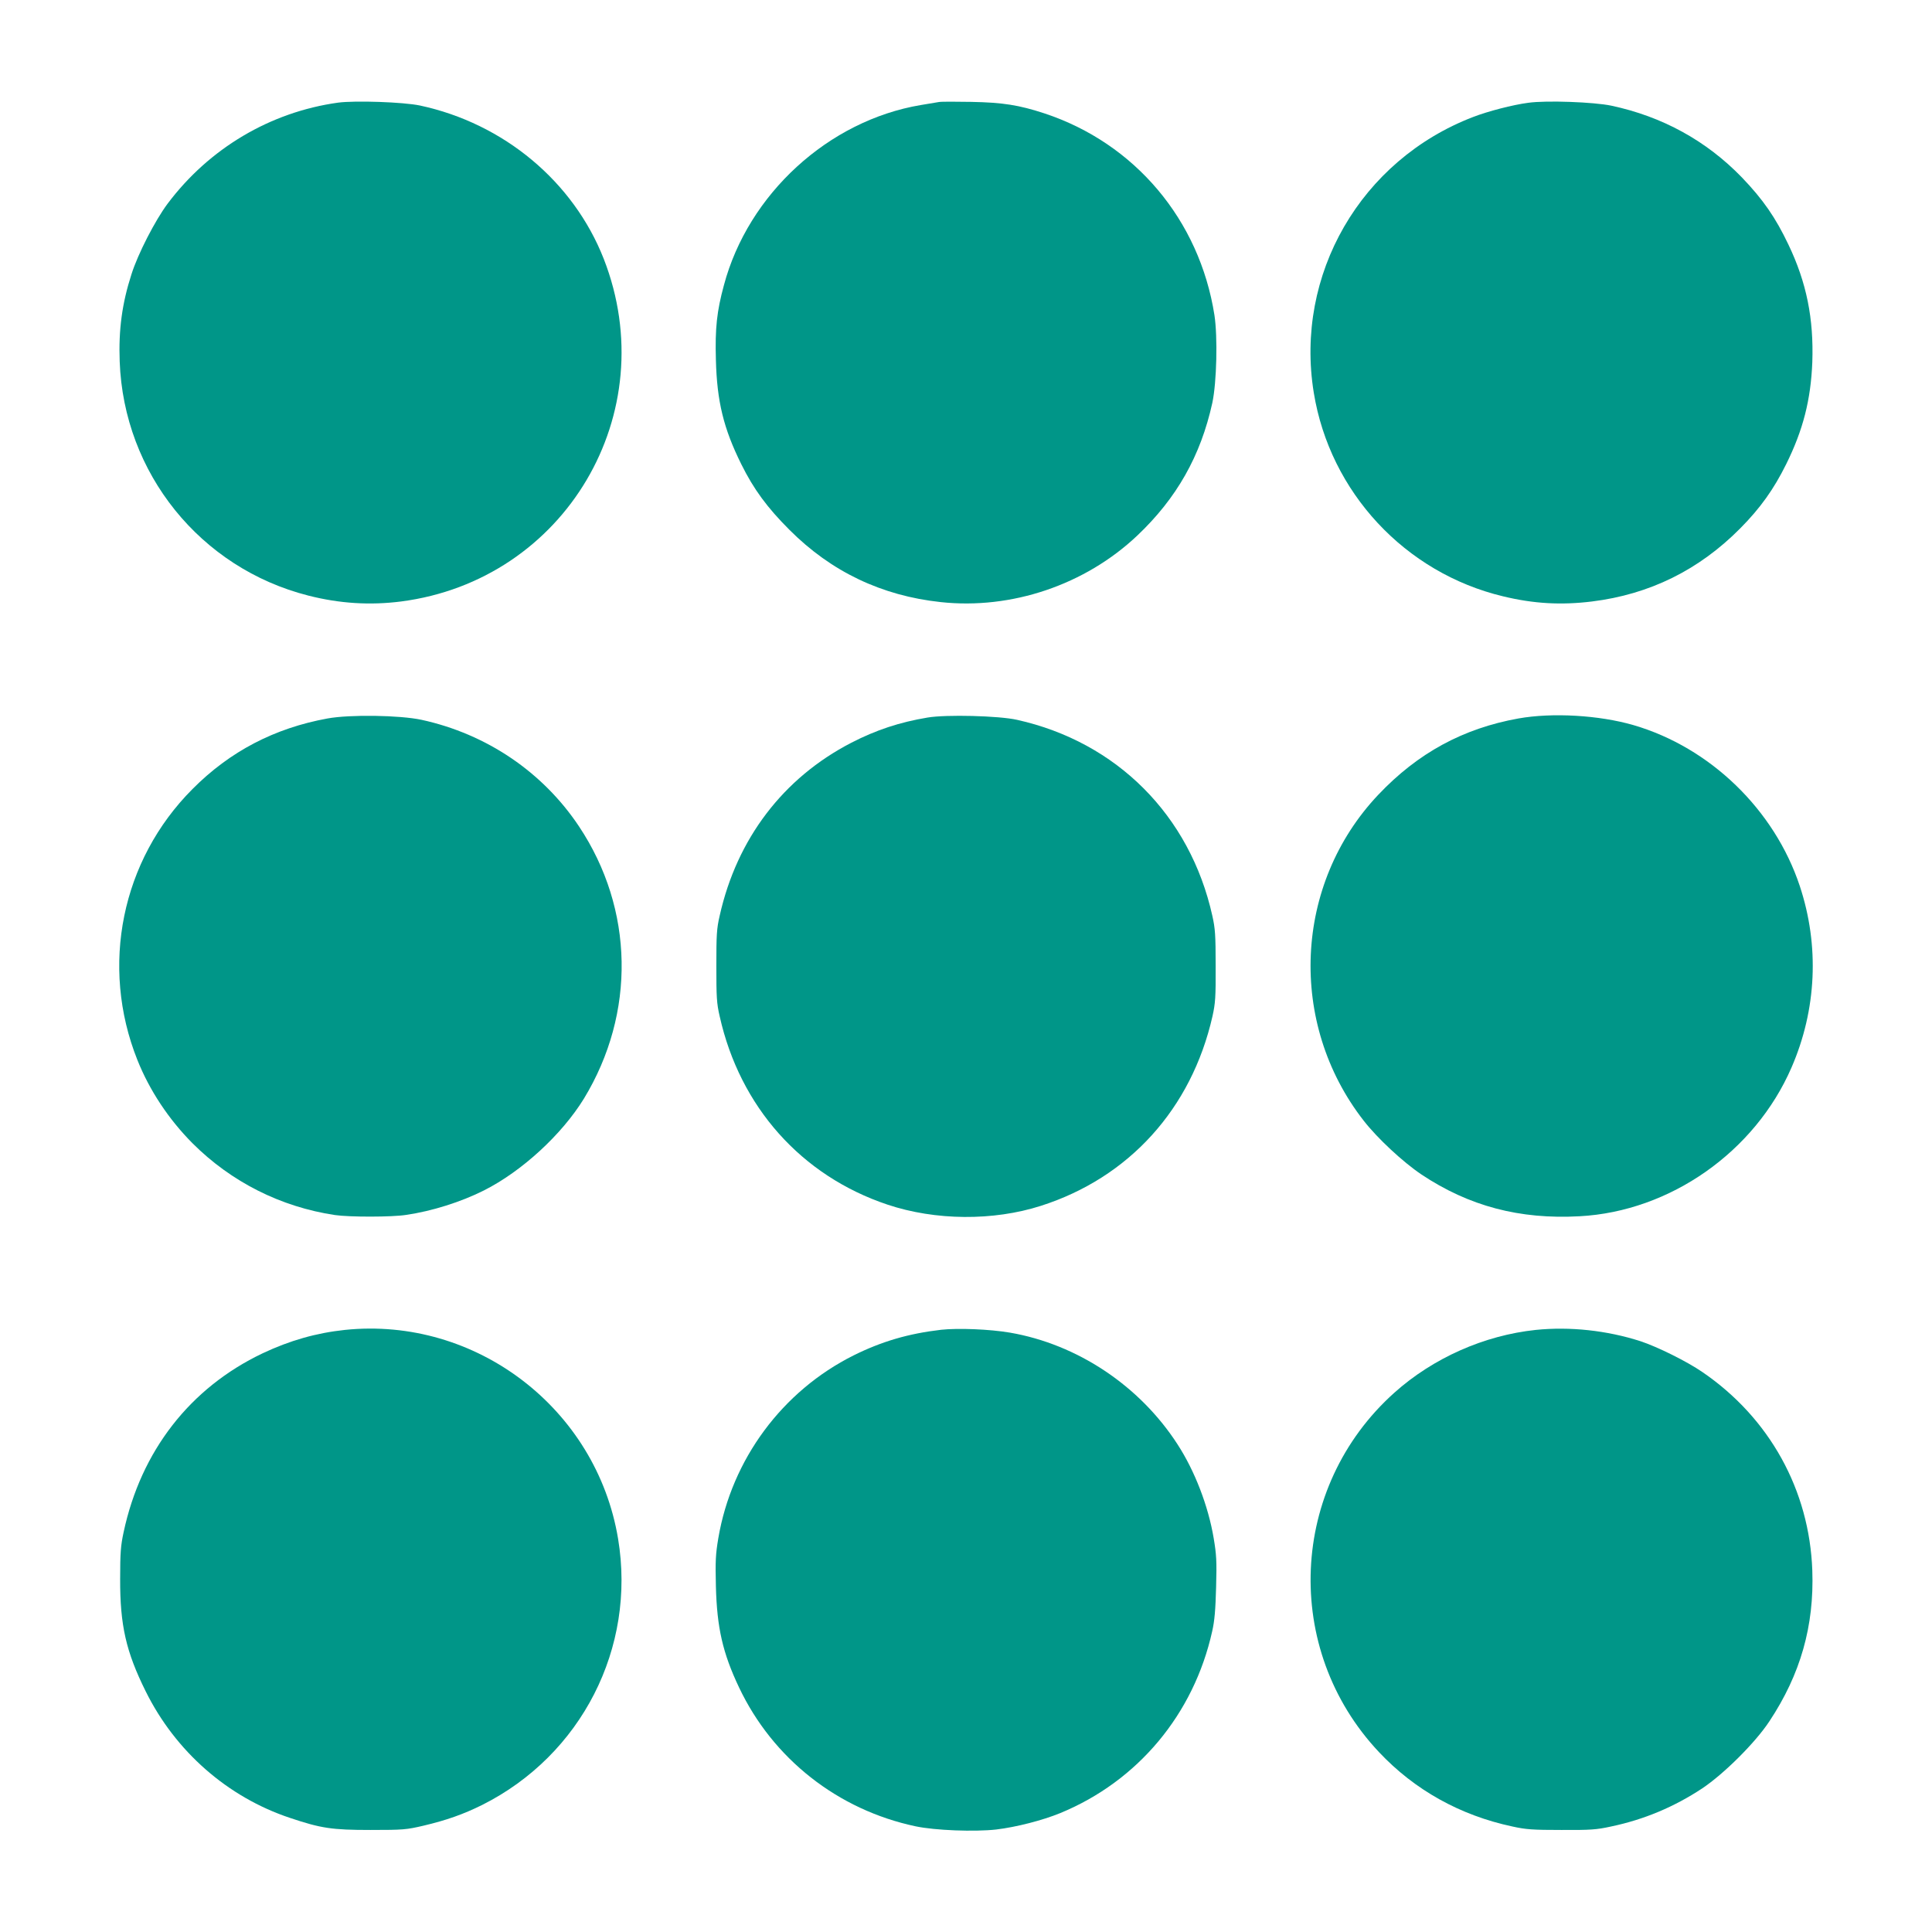
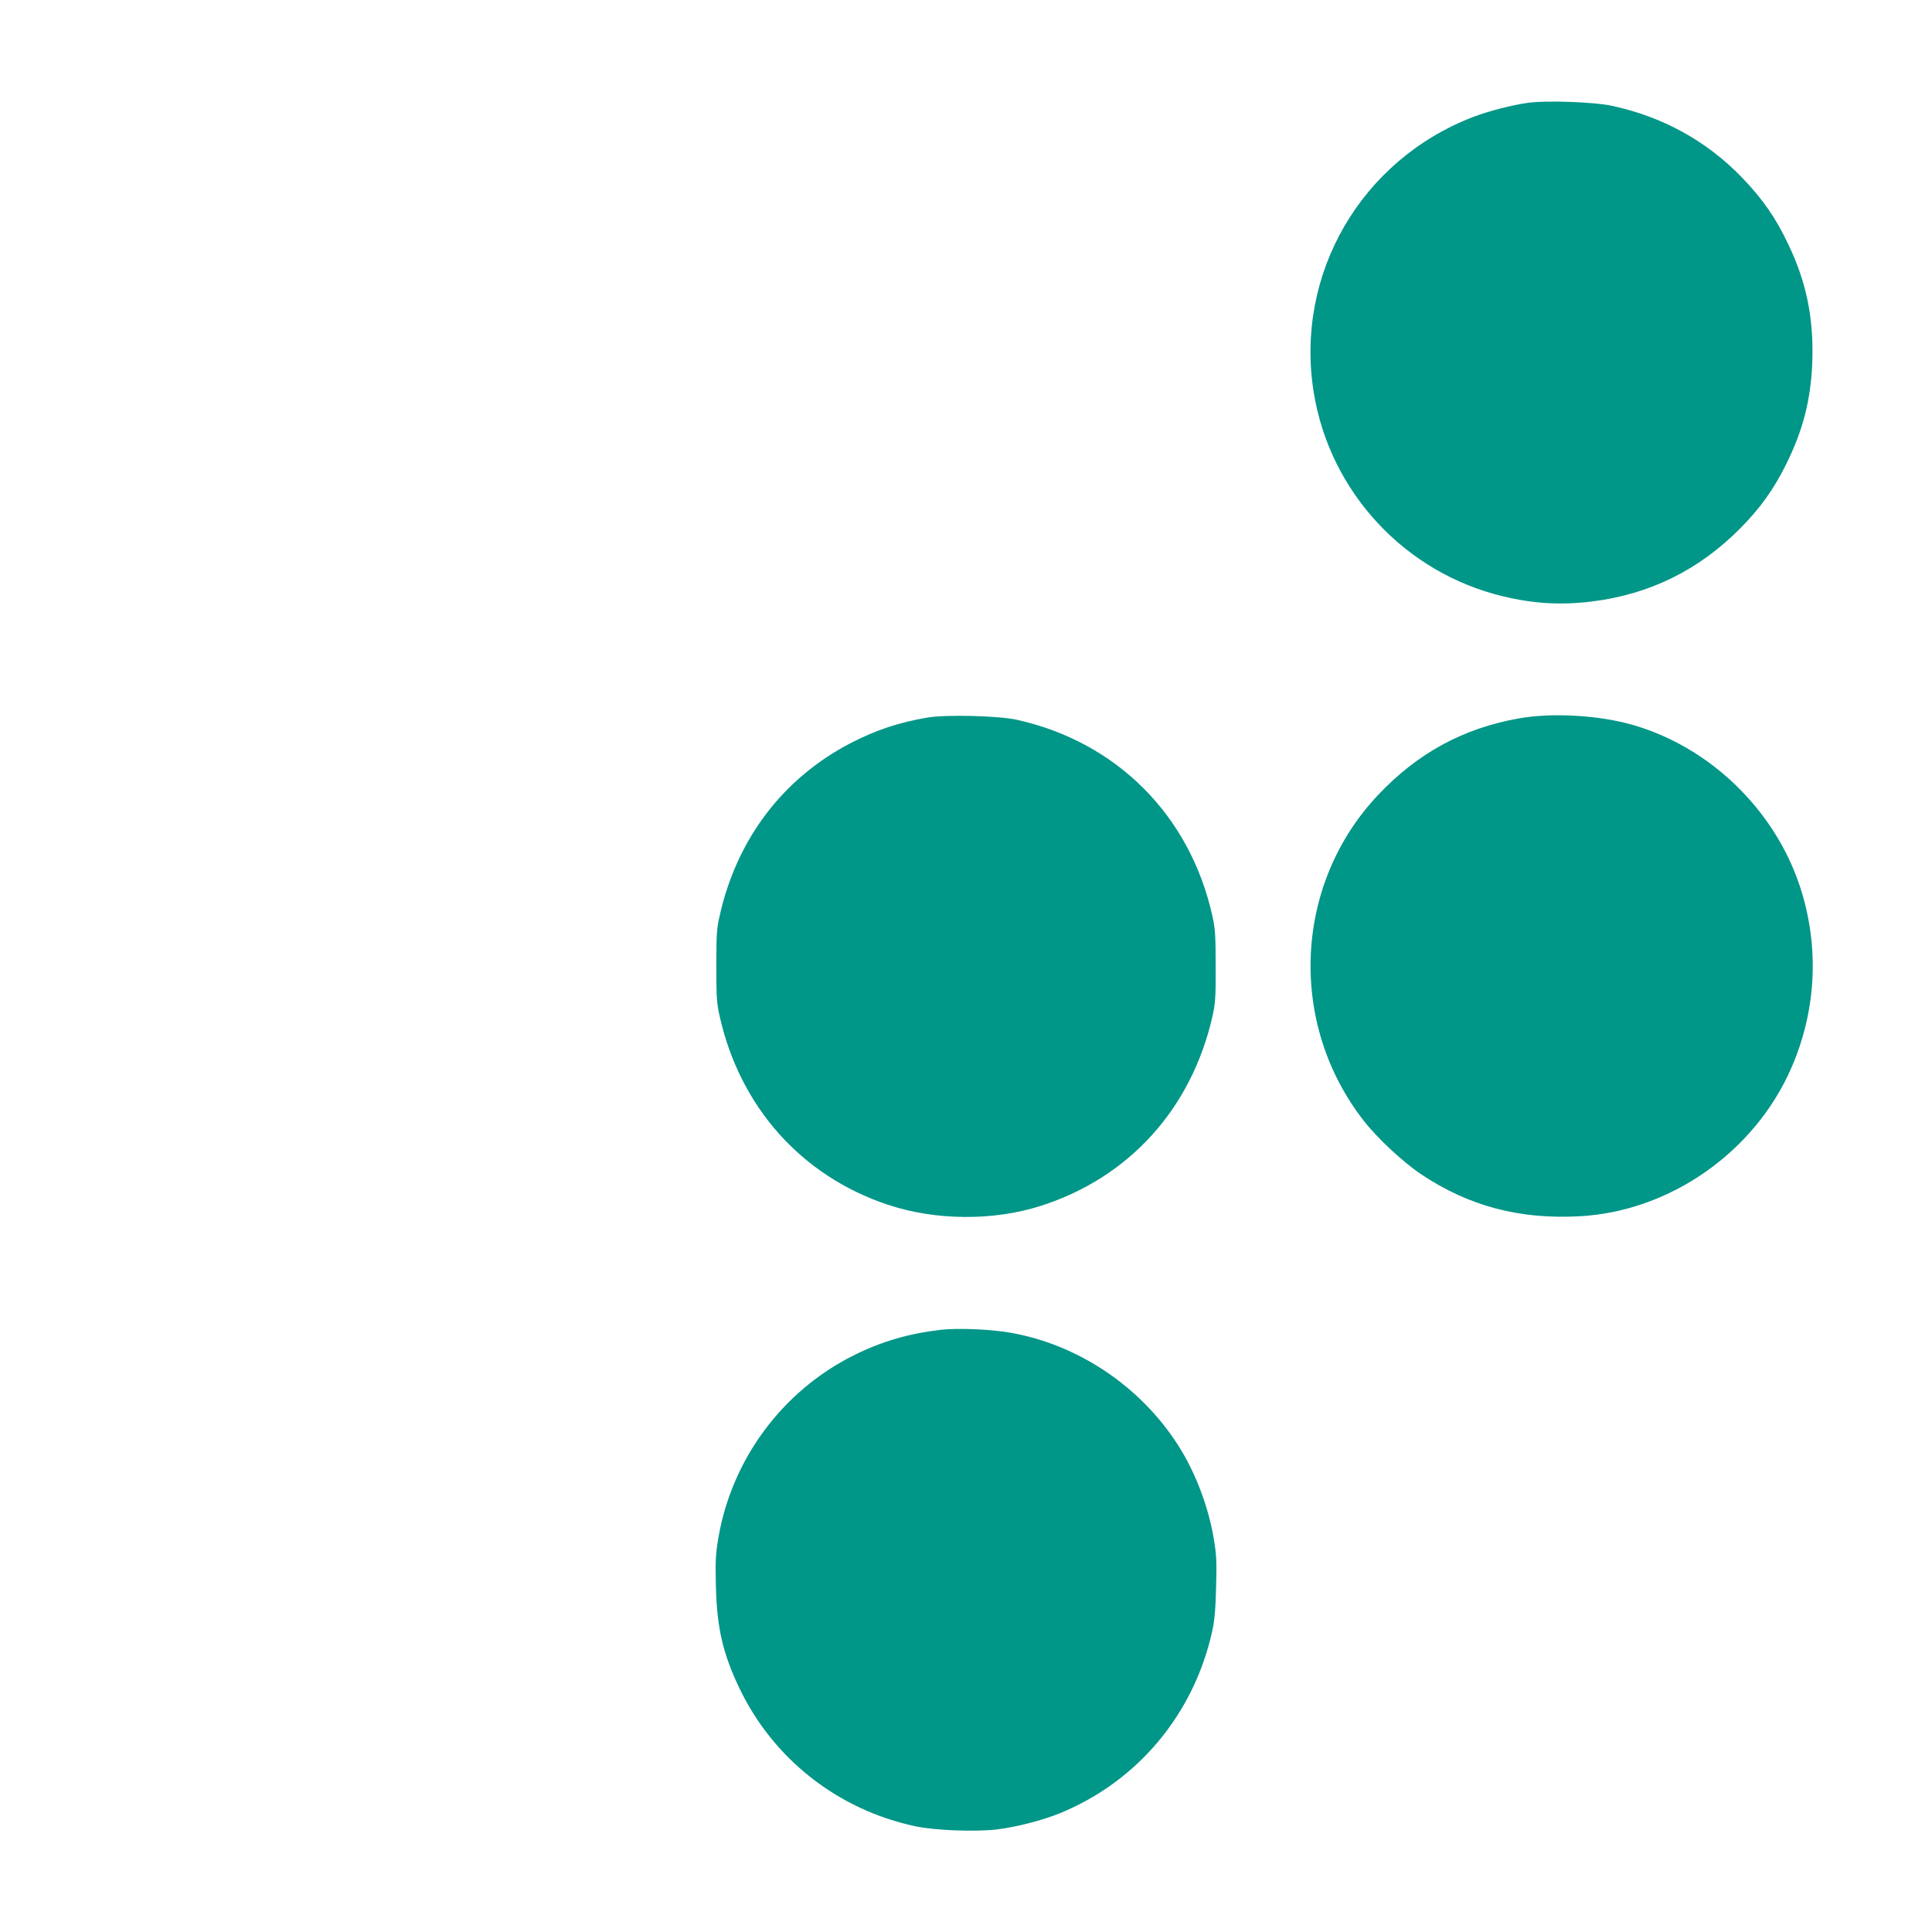
<svg xmlns="http://www.w3.org/2000/svg" version="1.0" width="1280pt" height="1280pt" viewBox="0 0 1280 1280" preserveAspectRatio="xMidYMid meet">
  <g transform="translate(0,1280) scale(0.1,-0.1)" fill="#009688" stroke="none">
-     <path d="M2240 12120 c-448 -62 -854 -302 -1130 -670 -82 -110 -196 -331 -239 -467 -62 -192 -86 -367 -78 -578 27 -740 534 -1369 1250 -1551 208 -53 409 -65 614 -39 1088 141 1742 1248 1343 2270 -201 512 -662 897 -1218 1016 -110 23 -428 34 -542 19z" />
-     <path d="M6220 12124 c-14 -2 -68 -11 -120 -20 -611 -103 -1143 -589 -1304 -1194 -47 -173 -59 -285 -53 -494 7 -276 51 -455 168 -691 82 -166 172 -288 319 -435 276 -277 611 -437 1002 -479 469 -51 957 114 1302 440 262 248 421 529 498 880 29 136 36 436 14 581 -99 631 -527 1139 -1127 1337 -168 55 -274 72 -484 76 -104 2 -201 2 -215 -1z" />
    <path d="M10125 12119 c-101 -13 -267 -56 -365 -94 -745 -286 -1183 -1044 -1056 -1826 107 -660 605 -1195 1255 -1350 202 -49 385 -59 588 -34 382 47 710 209 983 485 132 133 222 259 304 425 112 226 163 426 173 675 10 289 -38 528 -158 779 -86 181 -169 300 -308 445 -236 244 -528 404 -866 476 -115 24 -430 36 -550 19z" />
-     <path d="M2170 8040 c-351 -64 -647 -218 -895 -468 -470 -471 -613 -1172 -365 -1794 80 -201 207 -393 365 -552 257 -257 585 -422 944 -476 95 -14 378 -14 472 1 172 25 364 86 515 162 252 127 517 371 663 609 344 566 332 1255 -33 1803 -240 360 -612 612 -1043 706 -144 31 -475 36 -623 9z" />
    <path d="M6145 8046 c-185 -31 -340 -82 -505 -167 -451 -233 -758 -636 -872 -1146 -20 -86 -22 -127 -22 -333 0 -206 2 -247 22 -333 134 -600 541 -1057 1112 -1248 317 -106 701 -109 1016 -8 585 187 998 644 1137 1256 19 86 22 126 21 333 0 205 -3 248 -22 333 -148 665 -633 1151 -1294 1298 -120 27 -469 36 -593 15z" />
    <path d="M10060 8040 c-367 -66 -667 -229 -929 -506 -559 -591 -600 -1513 -96 -2159 90 -116 260 -274 382 -356 315 -210 651 -299 1048 -277 600 32 1162 427 1404 985 167 384 186 808 55 1203 -168 506 -594 918 -1102 1066 -228 66 -537 84 -762 44z" />
-     <path d="M2285 3989 c-189 -20 -365 -70 -545 -155 -481 -229 -806 -647 -921 -1185 -19 -88 -23 -136 -23 -309 -1 -308 39 -483 169 -745 197 -398 542 -701 956 -839 206 -69 277 -80 534 -80 217 0 237 2 349 28 153 36 266 76 391 138 657 330 1020 1040 900 1763 -143 863 -942 1474 -1810 1384z" />
    <path d="M6236 3990 c-216 -25 -394 -77 -581 -170 -472 -236 -807 -688 -896 -1211 -18 -107 -20 -151 -16 -319 7 -274 45 -441 153 -669 224 -473 655 -812 1171 -921 128 -27 389 -37 533 -21 133 16 305 60 425 109 514 212 884 655 1006 1204 16 70 22 143 26 293 5 174 2 216 -16 324 -36 214 -125 445 -239 621 -251 389 -664 664 -1111 741 -135 23 -344 31 -455 19z" />
-     <path d="M10175 3989 c-342 -36 -680 -186 -937 -416 -698 -625 -744 -1699 -102 -2381 236 -251 537 -419 884 -493 90 -20 136 -23 325 -23 194 -1 233 2 329 23 219 46 418 130 603 252 145 97 352 303 445 444 207 312 298 633 285 1000 -19 533 -283 1010 -727 1314 -103 71 -299 168 -411 205 -223 72 -469 98 -694 75z" />
  </g>
</svg>